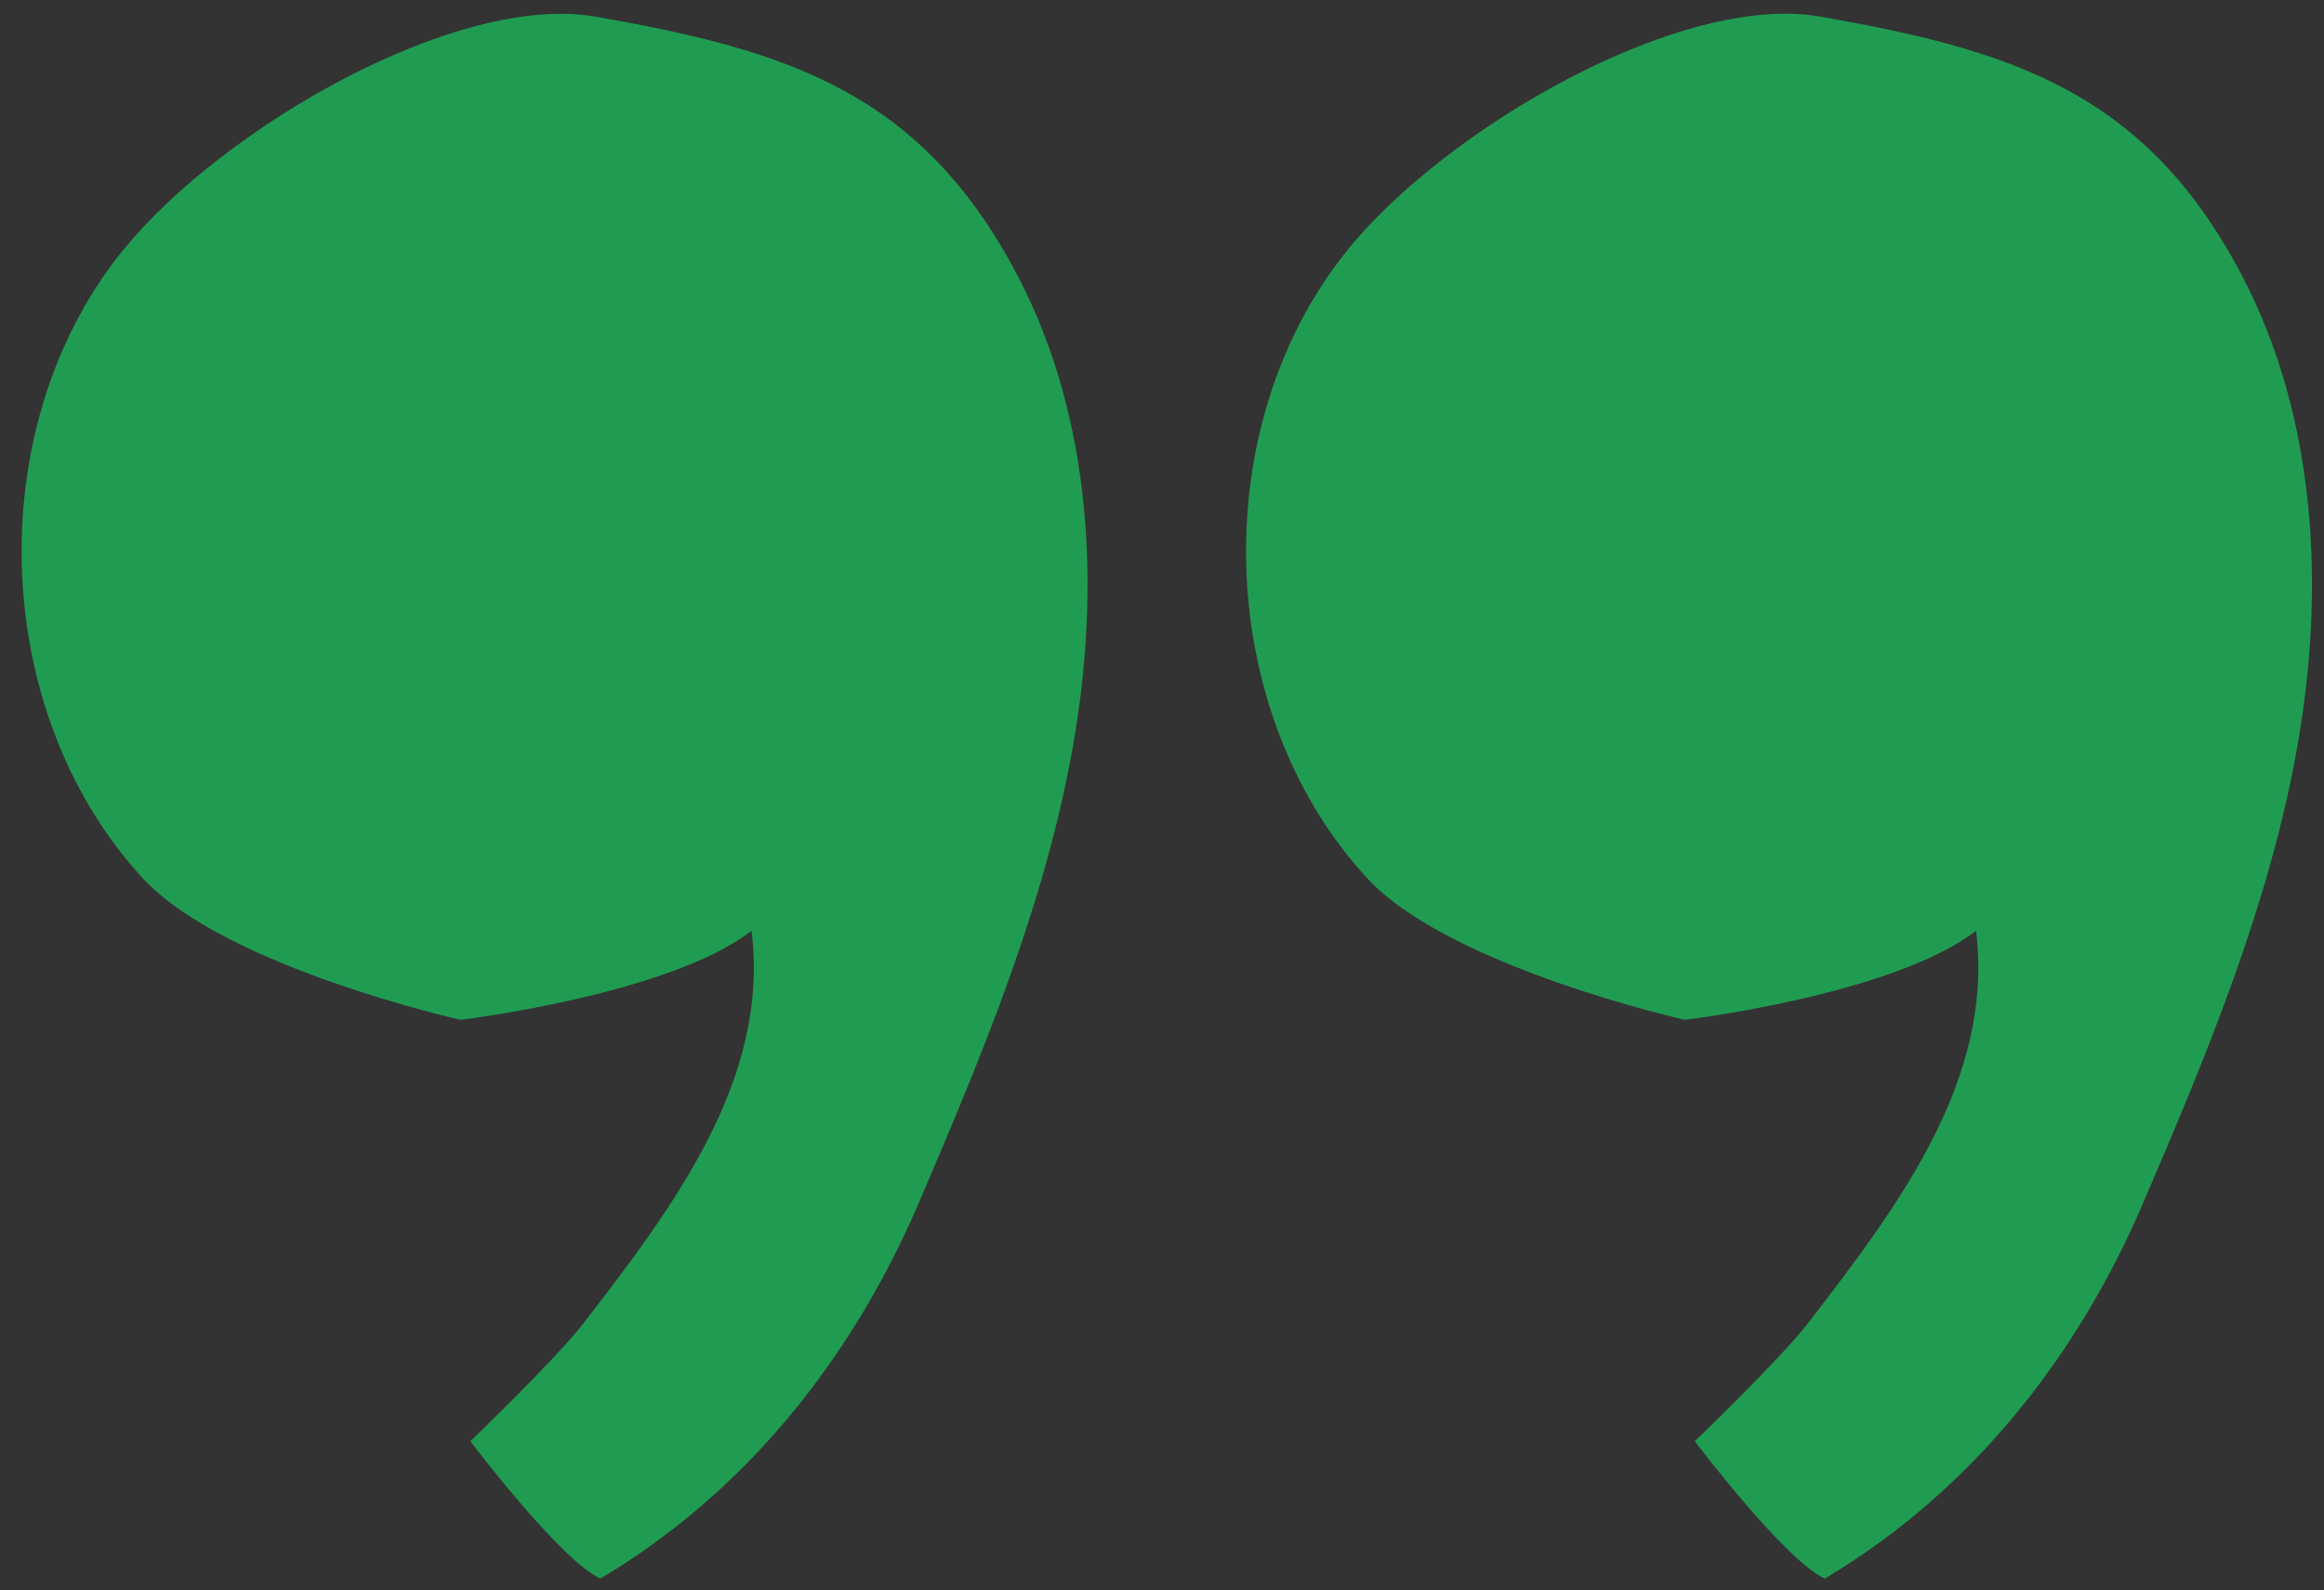
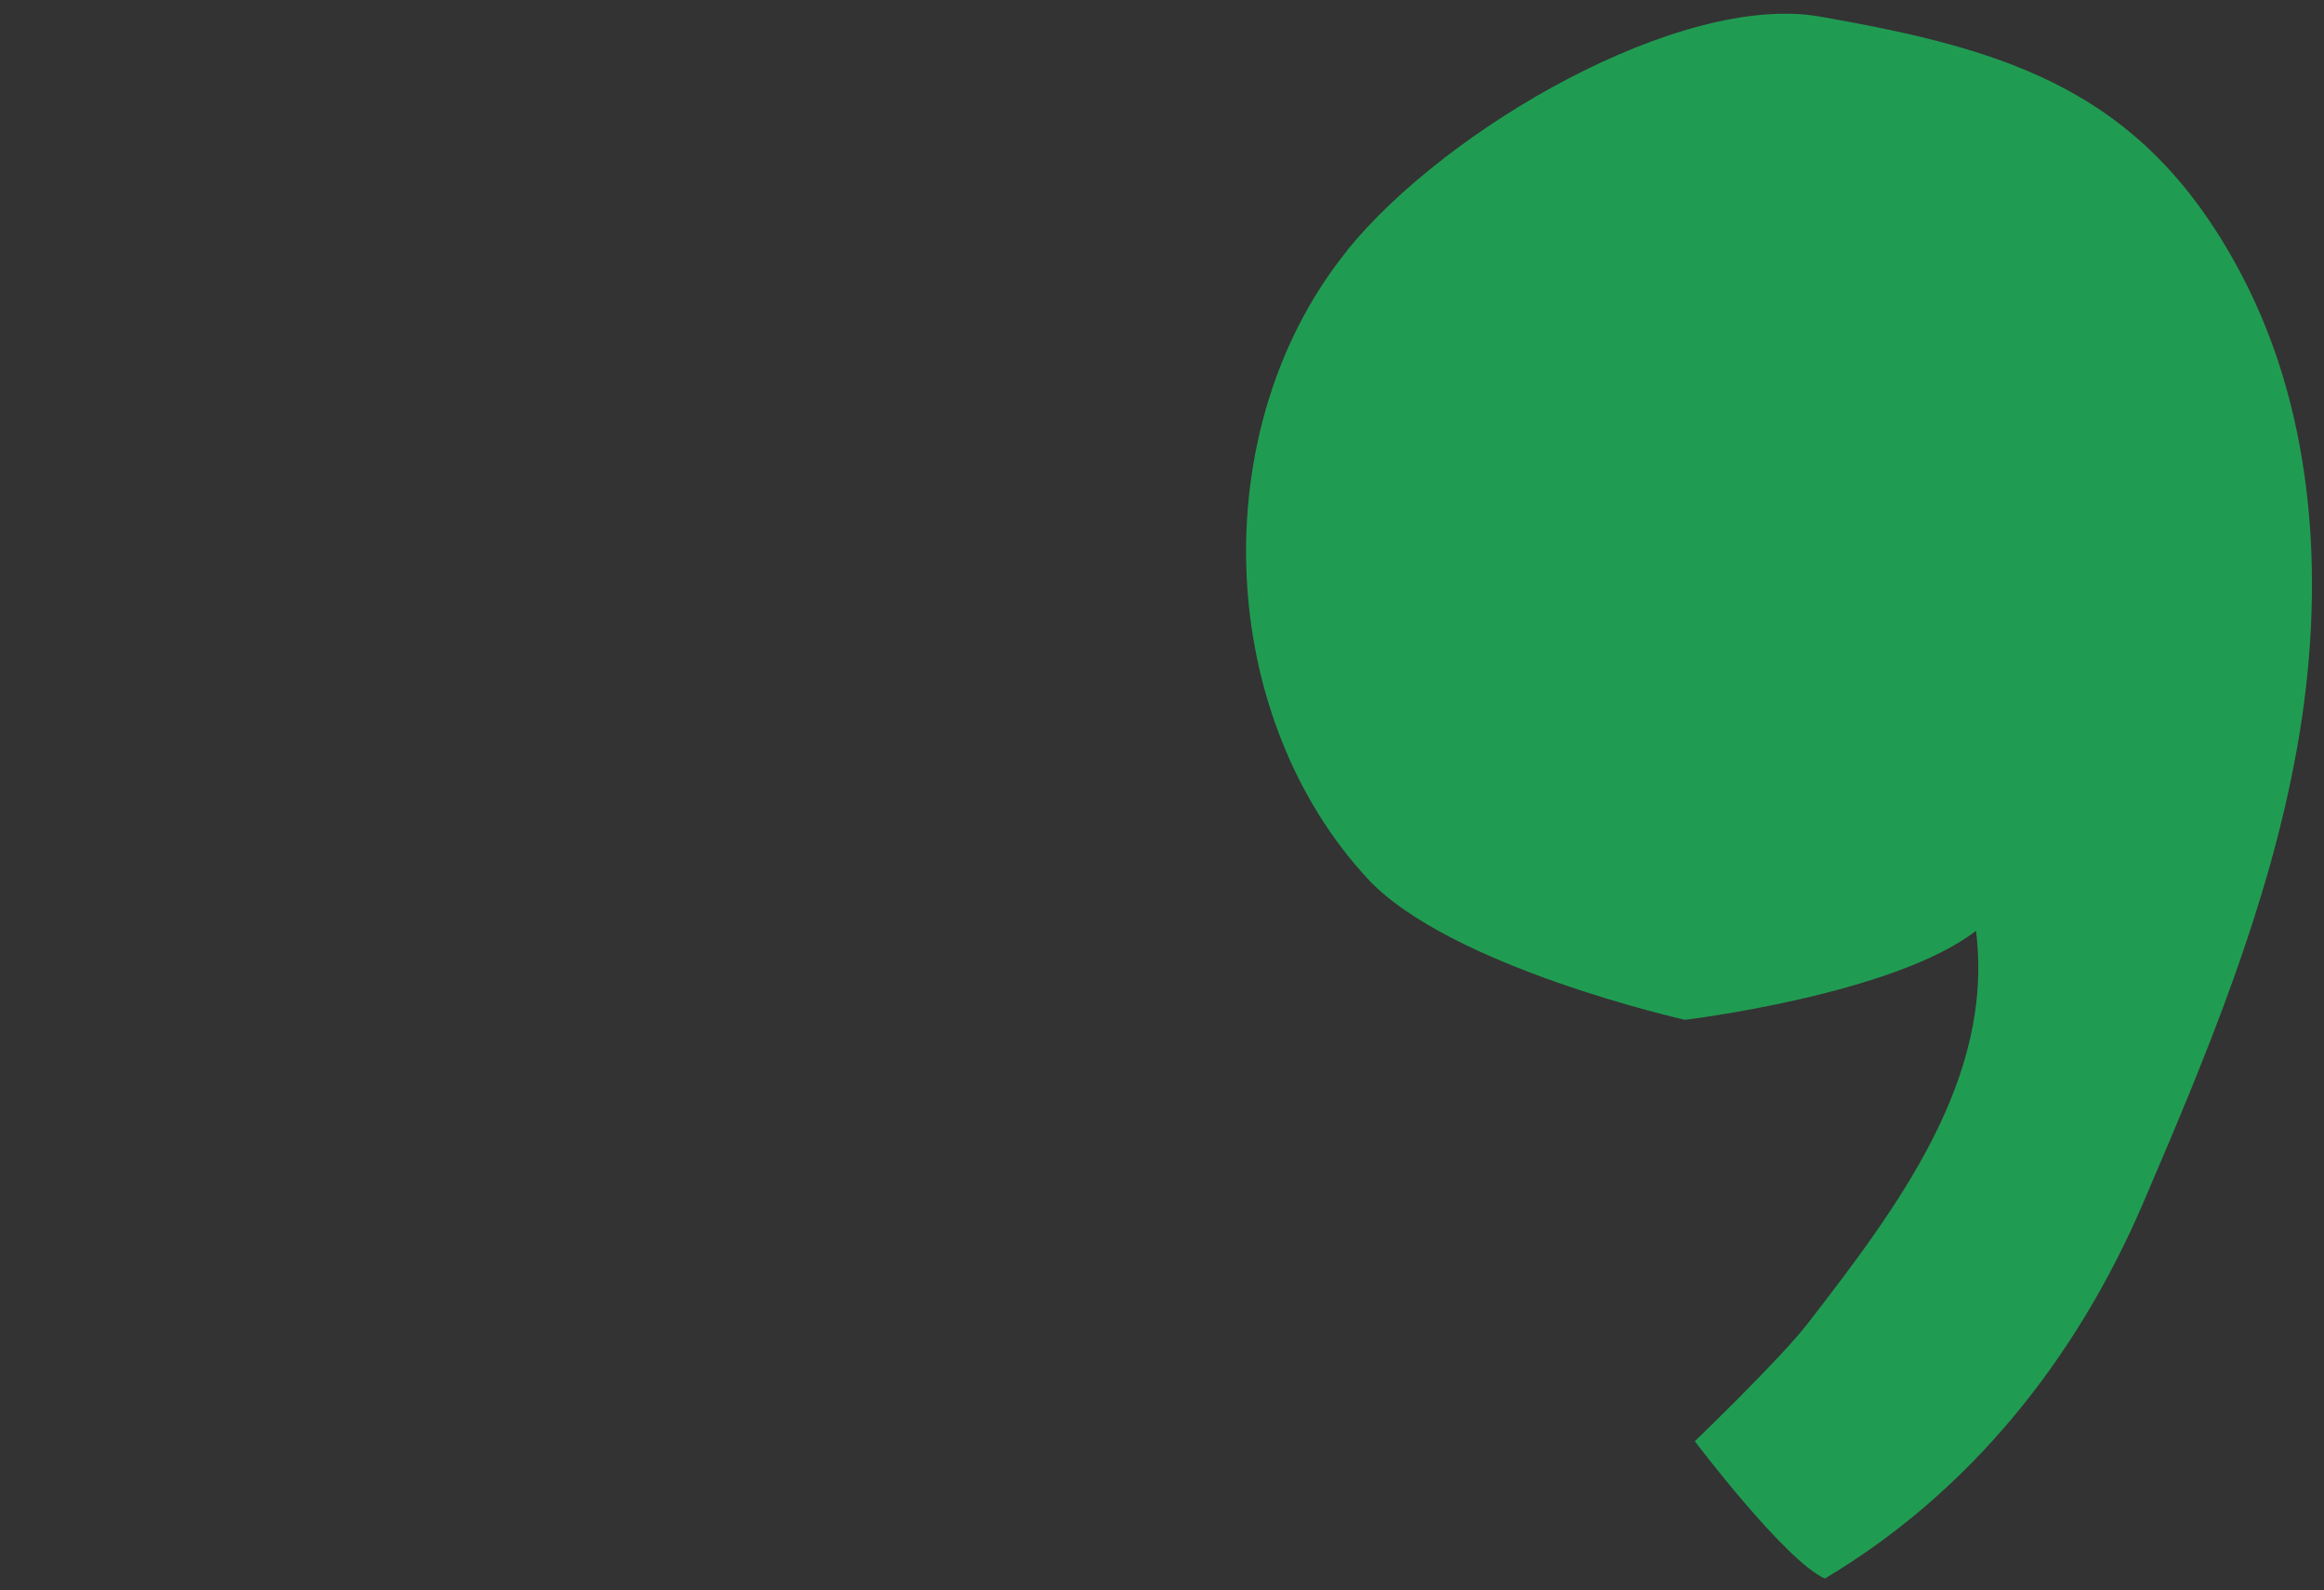
<svg xmlns="http://www.w3.org/2000/svg" id="Lager_1" viewBox="0 0 310.82 212.61">
  <rect x="0" y="0" width="310.82" height="212.61" fill="#333333" stroke="none" />
  <defs>
    <style>.cls-1{clip-path:url(#clippath-2);}.cls-2{clip-path:url(#clippath-13);}.cls-3{clip-path:url(#clippath-15);}.cls-4{clip-path:url(#clippath-6);}.cls-5{fill:none;}.cls-5,.cls-6,.cls-7,.cls-8{stroke-width:0px;}.cls-9{clip-path:url(#clippath-7);}.cls-6{fill:#fbddd9;}.cls-7{fill:#f7f4f1;}.cls-10{clip-path:url(#clippath);}.cls-8{fill:#209c52;}.cls-11{clip-path:url(#clippath-8);}.cls-12{clip-path:url(#clippath-14);}.cls-13{clip-path:url(#clippath-5);}</style>
    <clipPath id="clippath">
-       <path class="cls-5" d="M-149.67,34.4c-9.9,12.28-14.24,28.57-13.2,44.46,1.03,14.13,6.29,27.95,15.89,38.27,10.83,11.66,41.88,18.67,41.88,18.67,0,0,27.44-3.3,38.37-11.76,2.37,19.6-10.32,36.41-22.18,51.78-3.61,4.64-14.85,15.47-14.85,15.47,0,0,11.86,15.78,17.12,18.16,18.98-11.35,33.11-28.78,41.98-49.51,8.36-19.39,16.61-39.2,20.32-60.04,3.71-20.94,2.58-43.32-7.22-62.1C-44.35,13.35-62.2,7.89-87.26,3.55c-18.36-3.3-49.41,14.65-62.41,30.84" />
-     </clipPath>
+       </clipPath>
    <clipPath id="clippath-2">
      <rect class="cls-5" x="-206.72" y="-32.14" width="261.5" height="261.5" />
    </clipPath>
    <clipPath id="clippath-5">
      <rect class="cls-5" x="-206.72" y="-32.14" width="261.5" height="261.5" />
    </clipPath>
    <clipPath id="clippath-6">
-       <path class="cls-5" d="M347.46,35.24c-9.9,12.28-14.24,28.57-13.2,44.46,1.03,14.13,6.29,27.95,15.89,38.27,10.83,11.66,41.88,18.67,41.88,18.67,0,0,27.44-3.3,38.37-11.76,2.37,19.6-10.32,36.41-22.18,51.78-3.61,4.64-14.85,15.47-14.85,15.47,0,0,11.86,15.78,17.12,18.16,18.98-11.35,33.11-28.78,41.98-49.51,8.36-19.39,16.61-39.2,20.32-60.04,3.71-20.94,2.58-43.32-7.22-62.1-12.79-24.45-30.64-29.91-55.7-34.25-18.36-3.3-49.41,14.65-62.41,30.84" />
-     </clipPath>
+       </clipPath>
    <clipPath id="clippath-7">
      <rect class="cls-5" x="235.49" y="-48.89" width="261.5" height="261.5" />
    </clipPath>
    <clipPath id="clippath-8">
      <rect class="cls-5" x="290.41" y="-31.29" width="261.5" height="261.5" />
    </clipPath>
    <clipPath id="clippath-13">
      <path class="cls-5" d="M347.46,259.46c-9.9,12.28-14.24,28.57-13.2,44.46,1.03,14.13,6.29,27.95,15.89,38.27,10.83,11.66,41.88,18.67,41.88,18.67,0,0,27.44-3.3,38.37-11.76,2.37,19.6-10.32,36.41-22.18,51.78-3.61,4.64-14.85,15.47-14.85,15.47,0,0,11.86,15.78,17.12,18.16,18.98-11.35,33.11-28.78,41.98-49.51,8.36-19.39,16.61-39.2,20.32-60.04,3.71-20.94,2.58-43.32-7.22-62.1-12.79-24.45-30.64-29.91-55.7-34.25-18.36-3.3-49.41,14.65-62.41,30.84" />
    </clipPath>
    <clipPath id="clippath-14">
      <rect class="cls-5" x="235.49" y="175.33" width="261.5" height="261.5" />
    </clipPath>
    <clipPath id="clippath-15">
      <rect class="cls-5" x="290.41" y="192.93" width="261.5" height="261.5" />
    </clipPath>
  </defs>
  <g class="cls-10">
    <g class="cls-1">
      <path class="cls-6" d="M32.81,291.46l-13.93-6.19c1.96-4.33,4.23-8.56,6.5-12.69,5.26-9.7,10.32-18.77,10.11-28.37-.21-8.25-4.13-16.3-8.36-24.76-2.68-5.47-5.47-11.04-7.43-17.02-4.95-15.58.41-28.57,5.16-40.02,4.75-11.45,8.46-20.42,3.4-31.36-2.27-4.85-5.67-9.7-9.18-14.96-5.05-7.32-10.32-14.85-12.79-23.21-3.09-10.32-1.34-20.22,5.26-29.3,2.89-3.92,5.88-7.12,8.87-10.21,6.81-7.12,10.62-11.45,10.42-19.39-.21-7.01-4.64-12.58-9.8-19.08-1.24-1.65-2.58-3.3-3.92-4.95C9.7-.06,2.27-16.77,5.68-31.31c1.86-8.15,7.01-14.44,14.65-18.36l6.91,13.51c-3.71,1.96-5.88,4.54-6.81,8.25-1.96,8.36,2.99,20.73,8.87,28.68,1.13,1.55,2.37,3.09,3.61,4.64,5.88,7.43,12.58,15.89,13,27.95.52,14.75-7.53,23.11-14.65,30.53-2.68,2.79-5.26,5.47-7.53,8.56-7.94,11.04-2.58,20.01,7.74,34.87,3.82,5.47,7.74,11.14,10.52,17.23,7.84,17.02,1.96,31.15-3.2,43.63-4.33,10.32-8.05,19.19-4.75,29.5,1.55,4.85,4.02,9.7,6.5,14.85,4.75,9.59,9.7,19.6,10.01,31.26.31,13.62-6.19,25.48-11.97,35.9-1.96,4.13-4.02,7.94-5.78,11.76Z" />
    </g>
    <g class="cls-13">
      <path class="cls-7" d="M-25.78,265.46l-6.29-13.82c2.79-1.34,7.53-4.85,11.76-9.8,4.44-5.16,5.88-9.28,5.88-11.14-.1-4.64-3.61-7.84-9.39-12.69-2.79-2.37-5.67-4.85-8.25-7.74-15.06-17.43-4.75-32.49,2.68-43.53,3.2-4.64,6.19-8.97,7.63-13.41,1.44-4.23,1.13-7.84-.72-11.76-2.58-5.47-7.12-9.08-11.86-13-9.28-7.63-20.94-17.23-13.51-39.92,2.48-7.43,7.22-13.31,11.76-18.98,4.54-5.67,8.87-10.93,9.9-16.92,1.13-6.6-1.86-10.83-7.12-17.74-2.17-2.79-4.44-5.78-6.4-9.08-6.5-11.04-7.53-24.34-3.09-39.51,3.51-12.07,10.01-23.62,15.78-33.22l13,7.84C-25.58-19.86-36.1,1.9-26.61,18.2c1.44,2.58,3.3,4.95,5.36,7.53,5.47,7.22,12.38,16.2,10.11,29.61-1.65,9.8-7.74,17.33-13,23.93-3.92,4.85-7.53,9.39-9.08,14.13-4.23,12.79.1,16.4,8.77,23.42,5.57,4.54,11.76,9.7,15.89,18.16,3.61,7.53,4.13,15.37,1.44,23.21-2.17,6.4-5.88,11.86-9.49,17.12-8.25,12.17-10.62,17.12-3.71,25.07,1.75,2.06,4.02,3.92,6.5,5.98,6.5,5.47,14.54,12.28,14.85,23.93.21,8.15-5.05,16.09-9.49,21.35-5.36,6.19-11.76,11.35-17.33,13.82Z" />
    </g>
  </g>
-   <path class="cls-8" d="M16.4,33.51C6.34,45.96,1.94,62.5,3.06,78.6c1,14.37,6.39,28.39,16.06,38.86,10.96,11.84,42.47,18.9,42.47,18.9,0,0,27.82-3.33,38.93-11.9,2.46,19.84-10.44,36.89-22.54,52.55-3.63,4.69-15.07,15.7-15.07,15.7,0,0,12.05,15.96,17.39,18.36,19.26-11.47,33.53-29.14,42.57-50.21,8.46-19.72,16.83-39.72,20.6-60.92,3.77-21.19,2.59-43.98-7.32-62.97C123.21,12.17,105.1,6.7,79.68,2.23c-18.57-3.26-50.01,14.89-63.27,31.28" />
  <path class="cls-8" d="M180.17,33.51c-10.06,12.44-14.46,28.98-13.35,45.09,1,14.37,6.39,28.39,16.06,38.86,10.96,11.84,42.47,18.9,42.47,18.9,0,0,27.82-3.33,38.93-11.9,2.46,19.84-10.44,36.89-22.54,52.55-3.63,4.69-15.07,15.7-15.07,15.7,0,0,12.05,15.96,17.39,18.36,19.26-11.47,33.53-29.14,42.57-50.21,8.46-19.72,16.83-39.72,20.6-60.92,3.77-21.19,2.59-43.98-7.32-62.97-12.95-24.81-31.06-30.29-56.49-34.75-18.57-3.26-50.01,14.89-63.27,31.28" />
  <g class="cls-4">
    <g class="cls-9">
      <rect class="cls-8" x="235.49" y="-48.89" width="261.5" height="261.5" />
    </g>
    <g class="cls-11">
-       <path class="cls-6" d="M313.62,285.49l-13.51-7.01c2.17-4.23,4.75-8.36,7.22-12.28,5.88-9.28,11.35-18.16,11.76-27.75.31-8.25-3.2-16.5-6.91-25.27-2.37-5.57-4.85-11.35-6.4-17.43-4.02-15.89,2.06-28.47,7.53-39.61,5.36-11.14,9.7-19.91,5.26-31.15-1.96-4.95-5.05-10.01-8.36-15.47-4.64-7.63-9.39-15.47-11.45-23.93-2.48-10.52-.21-20.22,6.91-28.88,3.09-3.71,6.29-6.81,9.49-9.7,7.22-6.71,11.35-10.83,11.45-18.77.21-7.01-3.92-12.89-8.66-19.6-1.13-1.65-2.37-3.4-3.61-5.26-6.81-10.42-13.31-27.54-9.08-41.88,2.37-7.94,7.84-14.03,15.68-17.54l6.09,13.93c-3.82,1.65-6.19,4.23-7.22,7.94-2.48,8.25,1.75,20.94,7.22,29.19,1.03,1.65,2.17,3.2,3.3,4.85,5.47,7.84,11.66,16.61,11.35,28.68-.31,14.75-8.87,22.69-16.4,29.61-2.89,2.68-5.57,5.16-8.05,8.15-8.66,10.52-3.71,19.81,5.78,35.28,3.51,5.67,7.12,11.66,9.49,17.85,6.81,17.43.1,31.26-5.78,43.32-4.85,10.01-9.08,18.67-6.4,29.19,1.24,4.95,3.4,10.01,5.67,15.27,4.23,9.9,8.56,20.12,8.15,31.77-.52,13.62-7.74,25.07-14.03,35.18-2.37,4.02-4.64,7.63-6.5,11.35Z" />
-     </g>
+       </g>
  </g>
  <g class="cls-2">
    <g class="cls-12">
      <rect class="cls-8" x="235.49" y="175.33" width="261.5" height="261.5" />
    </g>
    <g class="cls-3">
      <path class="cls-6" d="M313.62,509.72l-13.51-7.01c2.17-4.23,4.75-8.36,7.22-12.28,5.88-9.28,11.35-18.16,11.76-27.75.31-8.25-3.2-16.5-6.91-25.27-2.37-5.57-4.85-11.35-6.4-17.43-4.02-15.89,2.06-28.47,7.53-39.61,5.36-11.14,9.7-19.91,5.26-31.15-1.96-4.95-5.05-10.01-8.36-15.47-4.64-7.63-9.39-15.47-11.45-23.93-2.48-10.52-.21-20.22,6.91-28.88,3.09-3.71,6.29-6.81,9.49-9.7,7.22-6.71,11.35-10.83,11.45-18.77.21-7.01-3.92-12.89-8.66-19.6-1.13-1.65-2.37-3.4-3.61-5.26-6.81-10.42-13.31-27.54-9.08-41.88,2.37-7.94,7.84-14.03,15.68-17.54l6.09,13.93c-3.82,1.65-6.19,4.23-7.22,7.94-2.48,8.25,1.75,20.94,7.22,29.19,1.03,1.65,2.17,3.2,3.3,4.85,5.47,7.84,11.66,16.61,11.35,28.68-.31,14.75-8.87,22.69-16.4,29.61-2.89,2.68-5.57,5.16-8.05,8.15-8.66,10.52-3.71,19.81,5.78,35.28,3.51,5.67,7.12,11.66,9.49,17.85,6.81,17.43.1,31.26-5.78,43.32-4.85,10.01-9.08,18.67-6.4,29.19,1.24,4.95,3.4,10.01,5.67,15.27,4.23,9.9,8.56,20.12,8.15,31.77-.52,13.62-7.74,25.07-14.03,35.18-2.37,4.02-4.64,7.63-6.5,11.35Z" />
    </g>
  </g>
</svg>